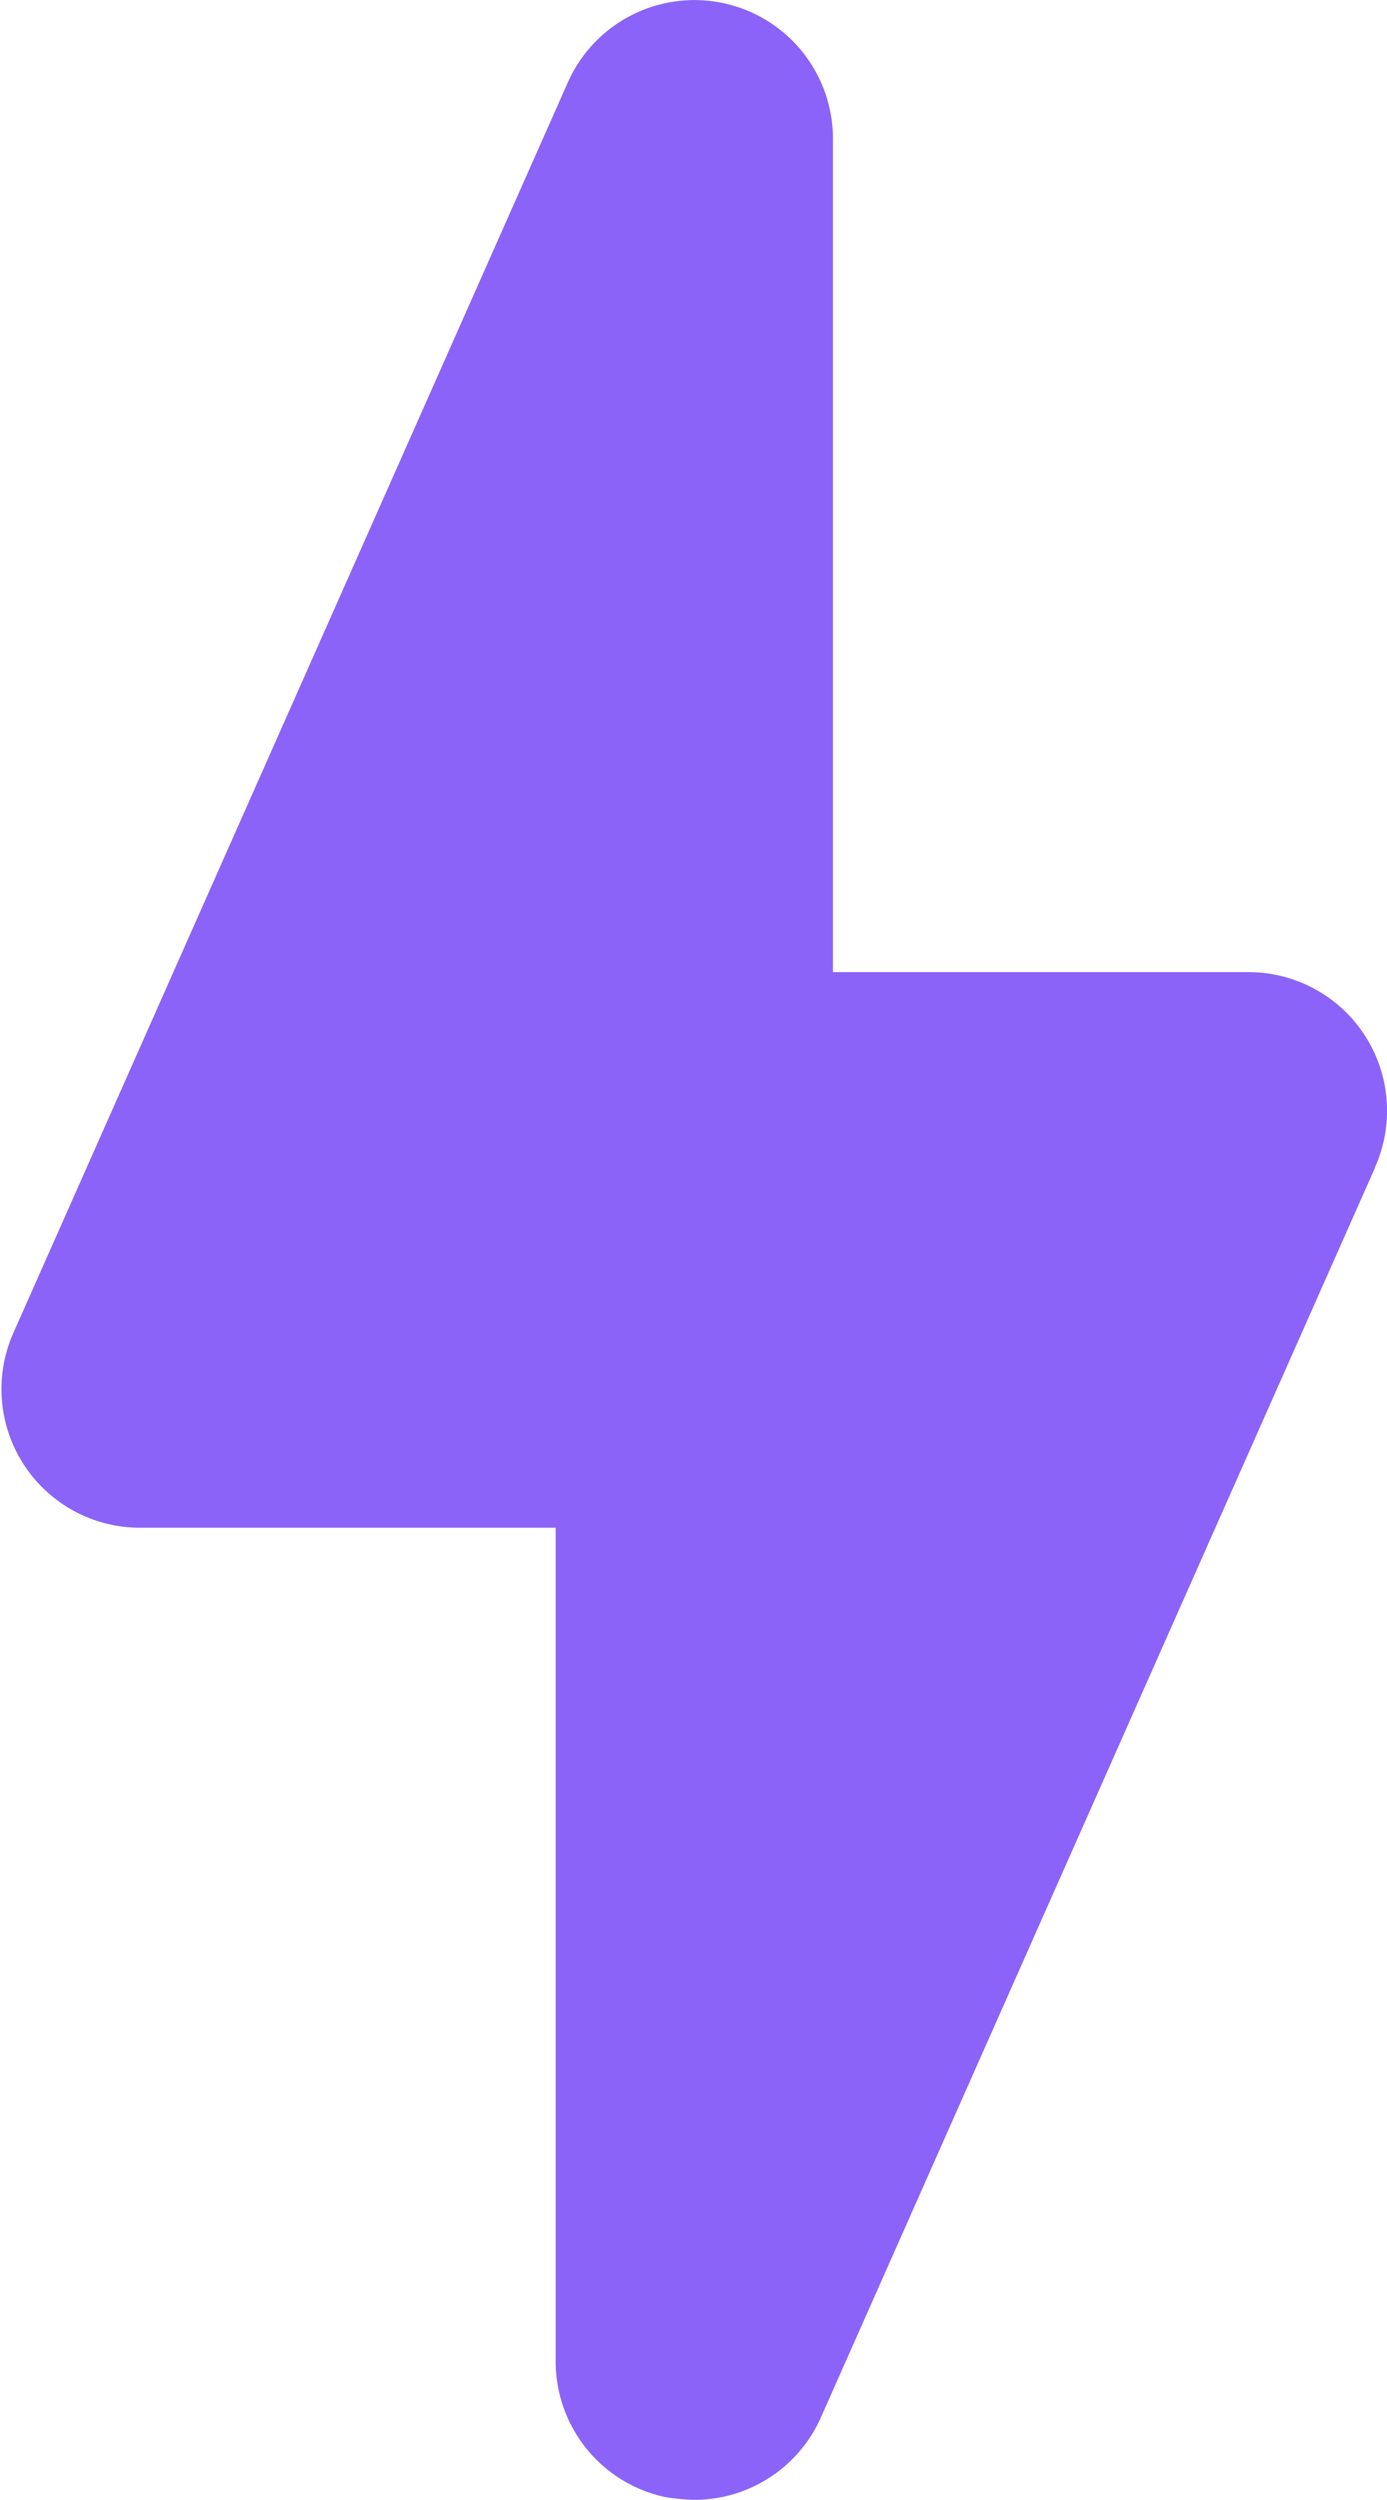
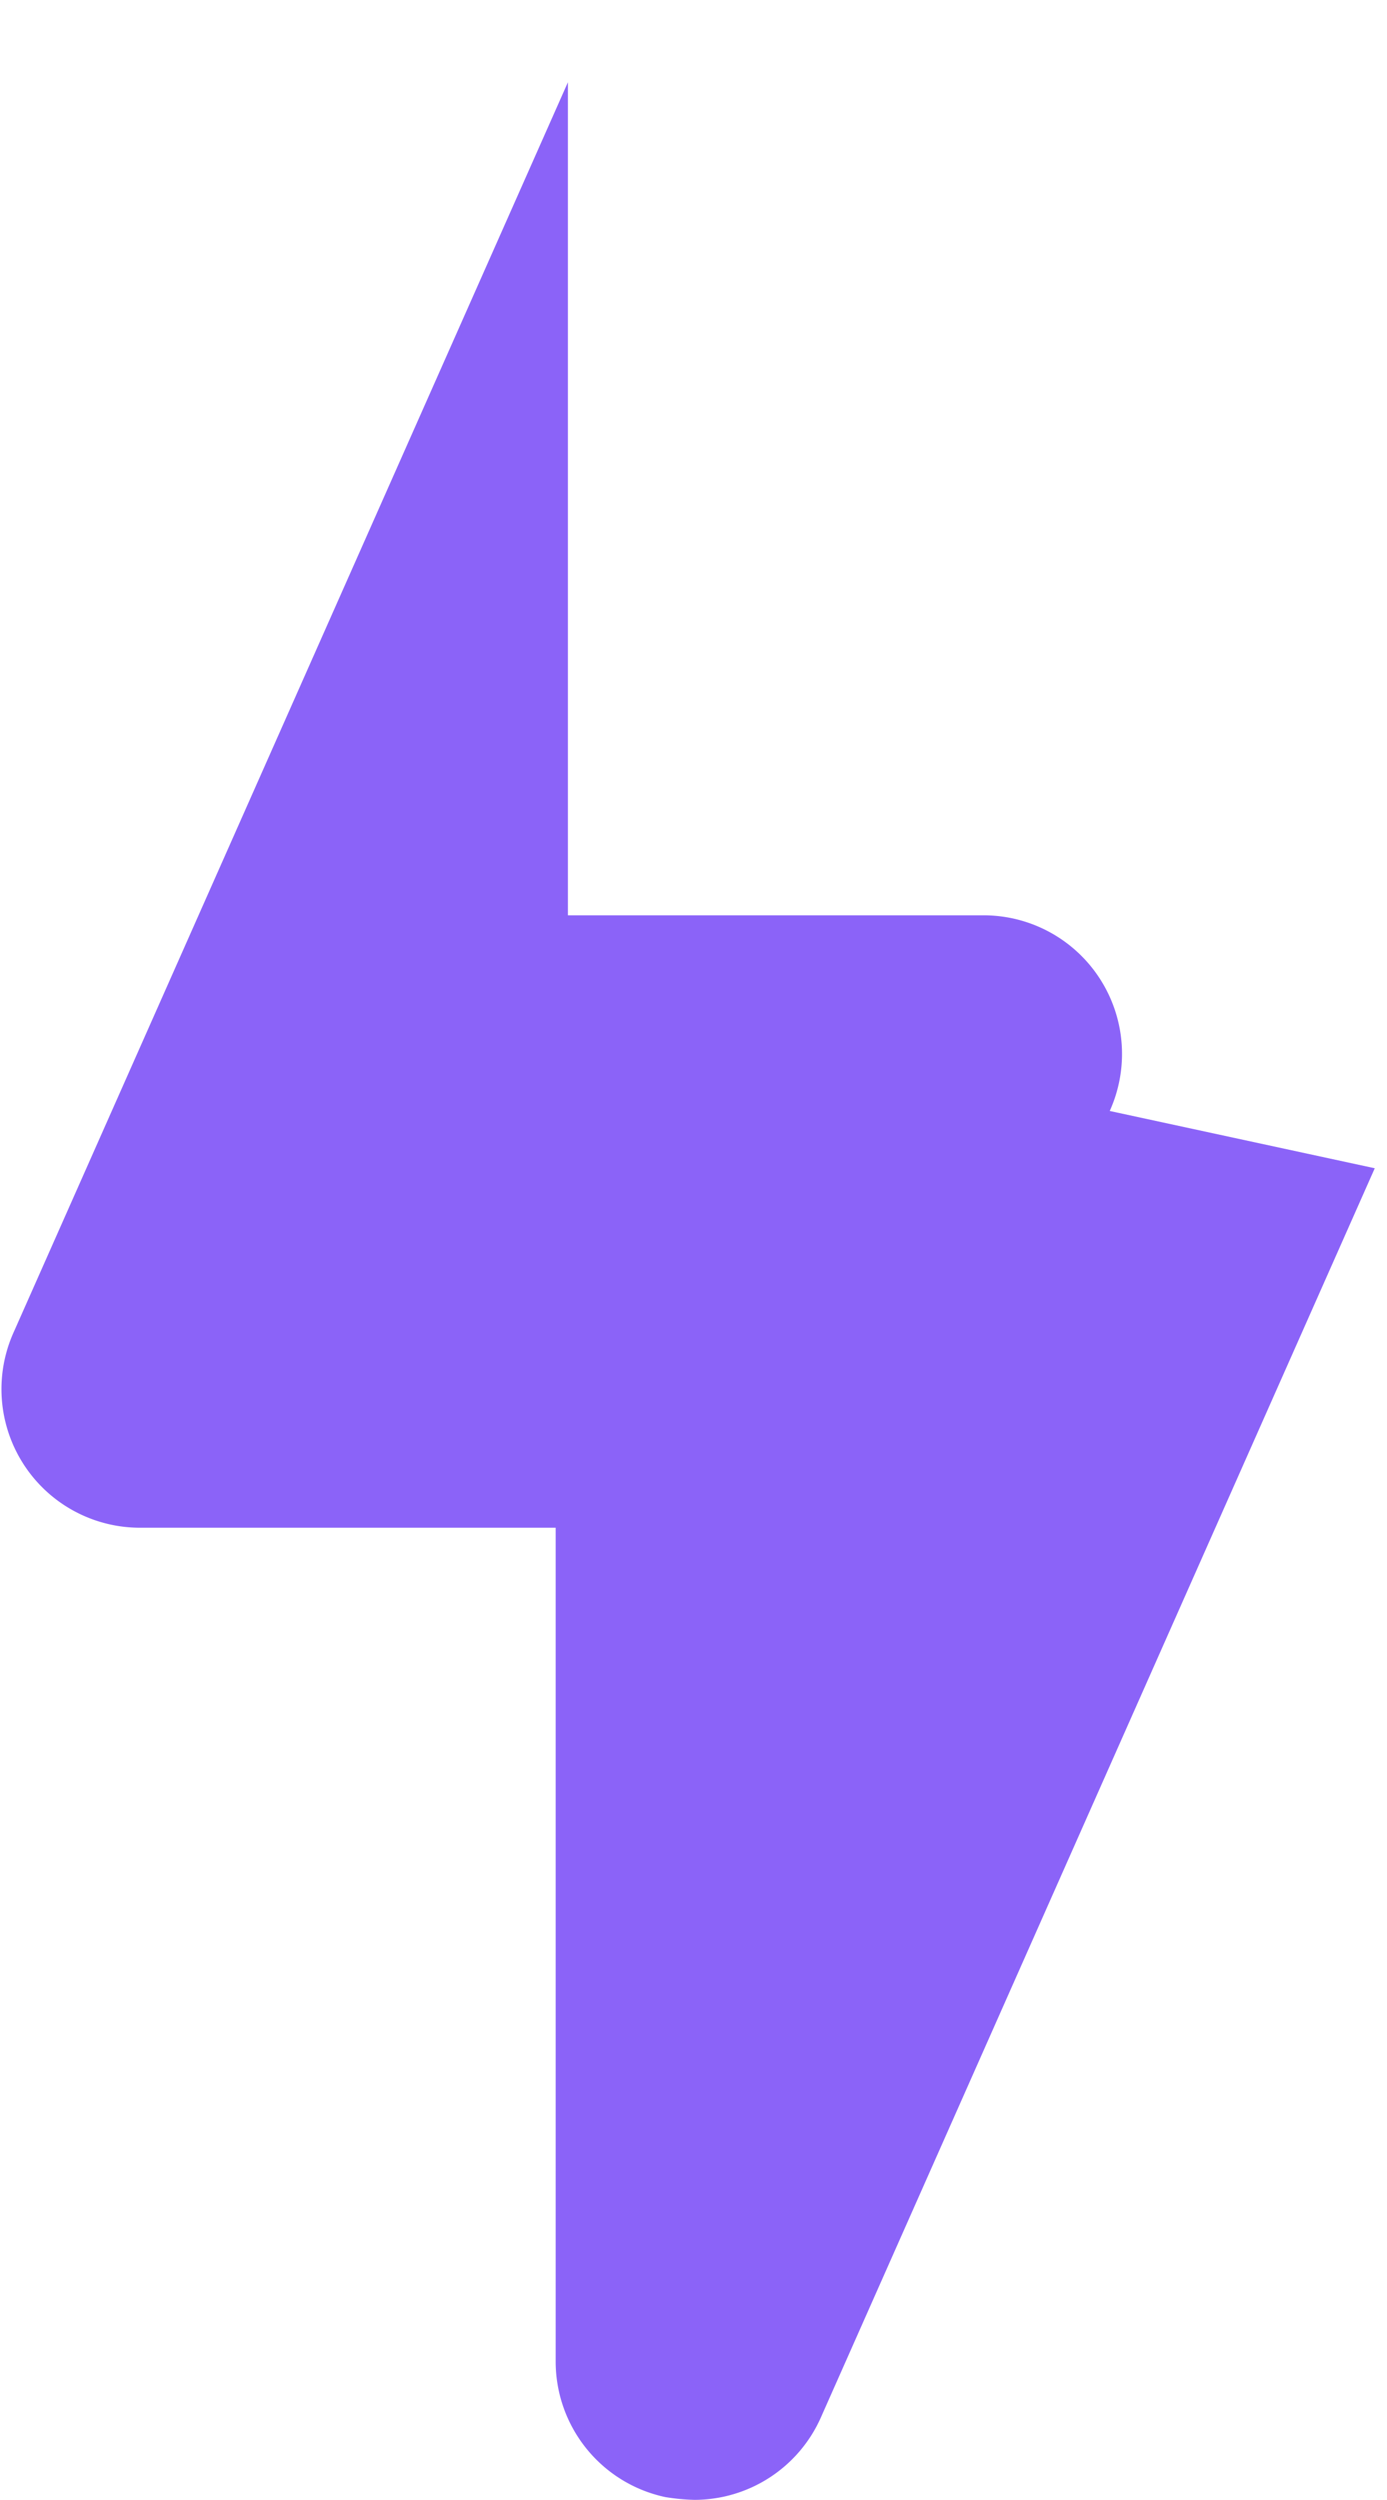
<svg xmlns="http://www.w3.org/2000/svg" width="6.008" height="10.821" viewBox="0 0 6.008 10.821">
-   <path id="Path_113" data-name="Path 113" d="M507.188,33.6l-2.4,5.409a.6.6,0,0,1-.547.355.9.9,0,0,1-.126-.012.6.6,0,0,1-.475-.589V35.156h-1.8a.6.6,0,0,1-.547-.848l2.4-5.409a.6.6,0,0,1,1.148.246v3.606h1.8a.6.6,0,0,1,.547.847" transform="translate(-501.233 -28.543)" fill="#8b63f8" />
+   <path id="Path_113" data-name="Path 113" d="M507.188,33.6l-2.4,5.409a.6.6,0,0,1-.547.355.9.9,0,0,1-.126-.012.6.6,0,0,1-.475-.589V35.156h-1.8a.6.6,0,0,1-.547-.848l2.4-5.409v3.606h1.8a.6.6,0,0,1,.547.847" transform="translate(-501.233 -28.543)" fill="#8b63f8" />
</svg>